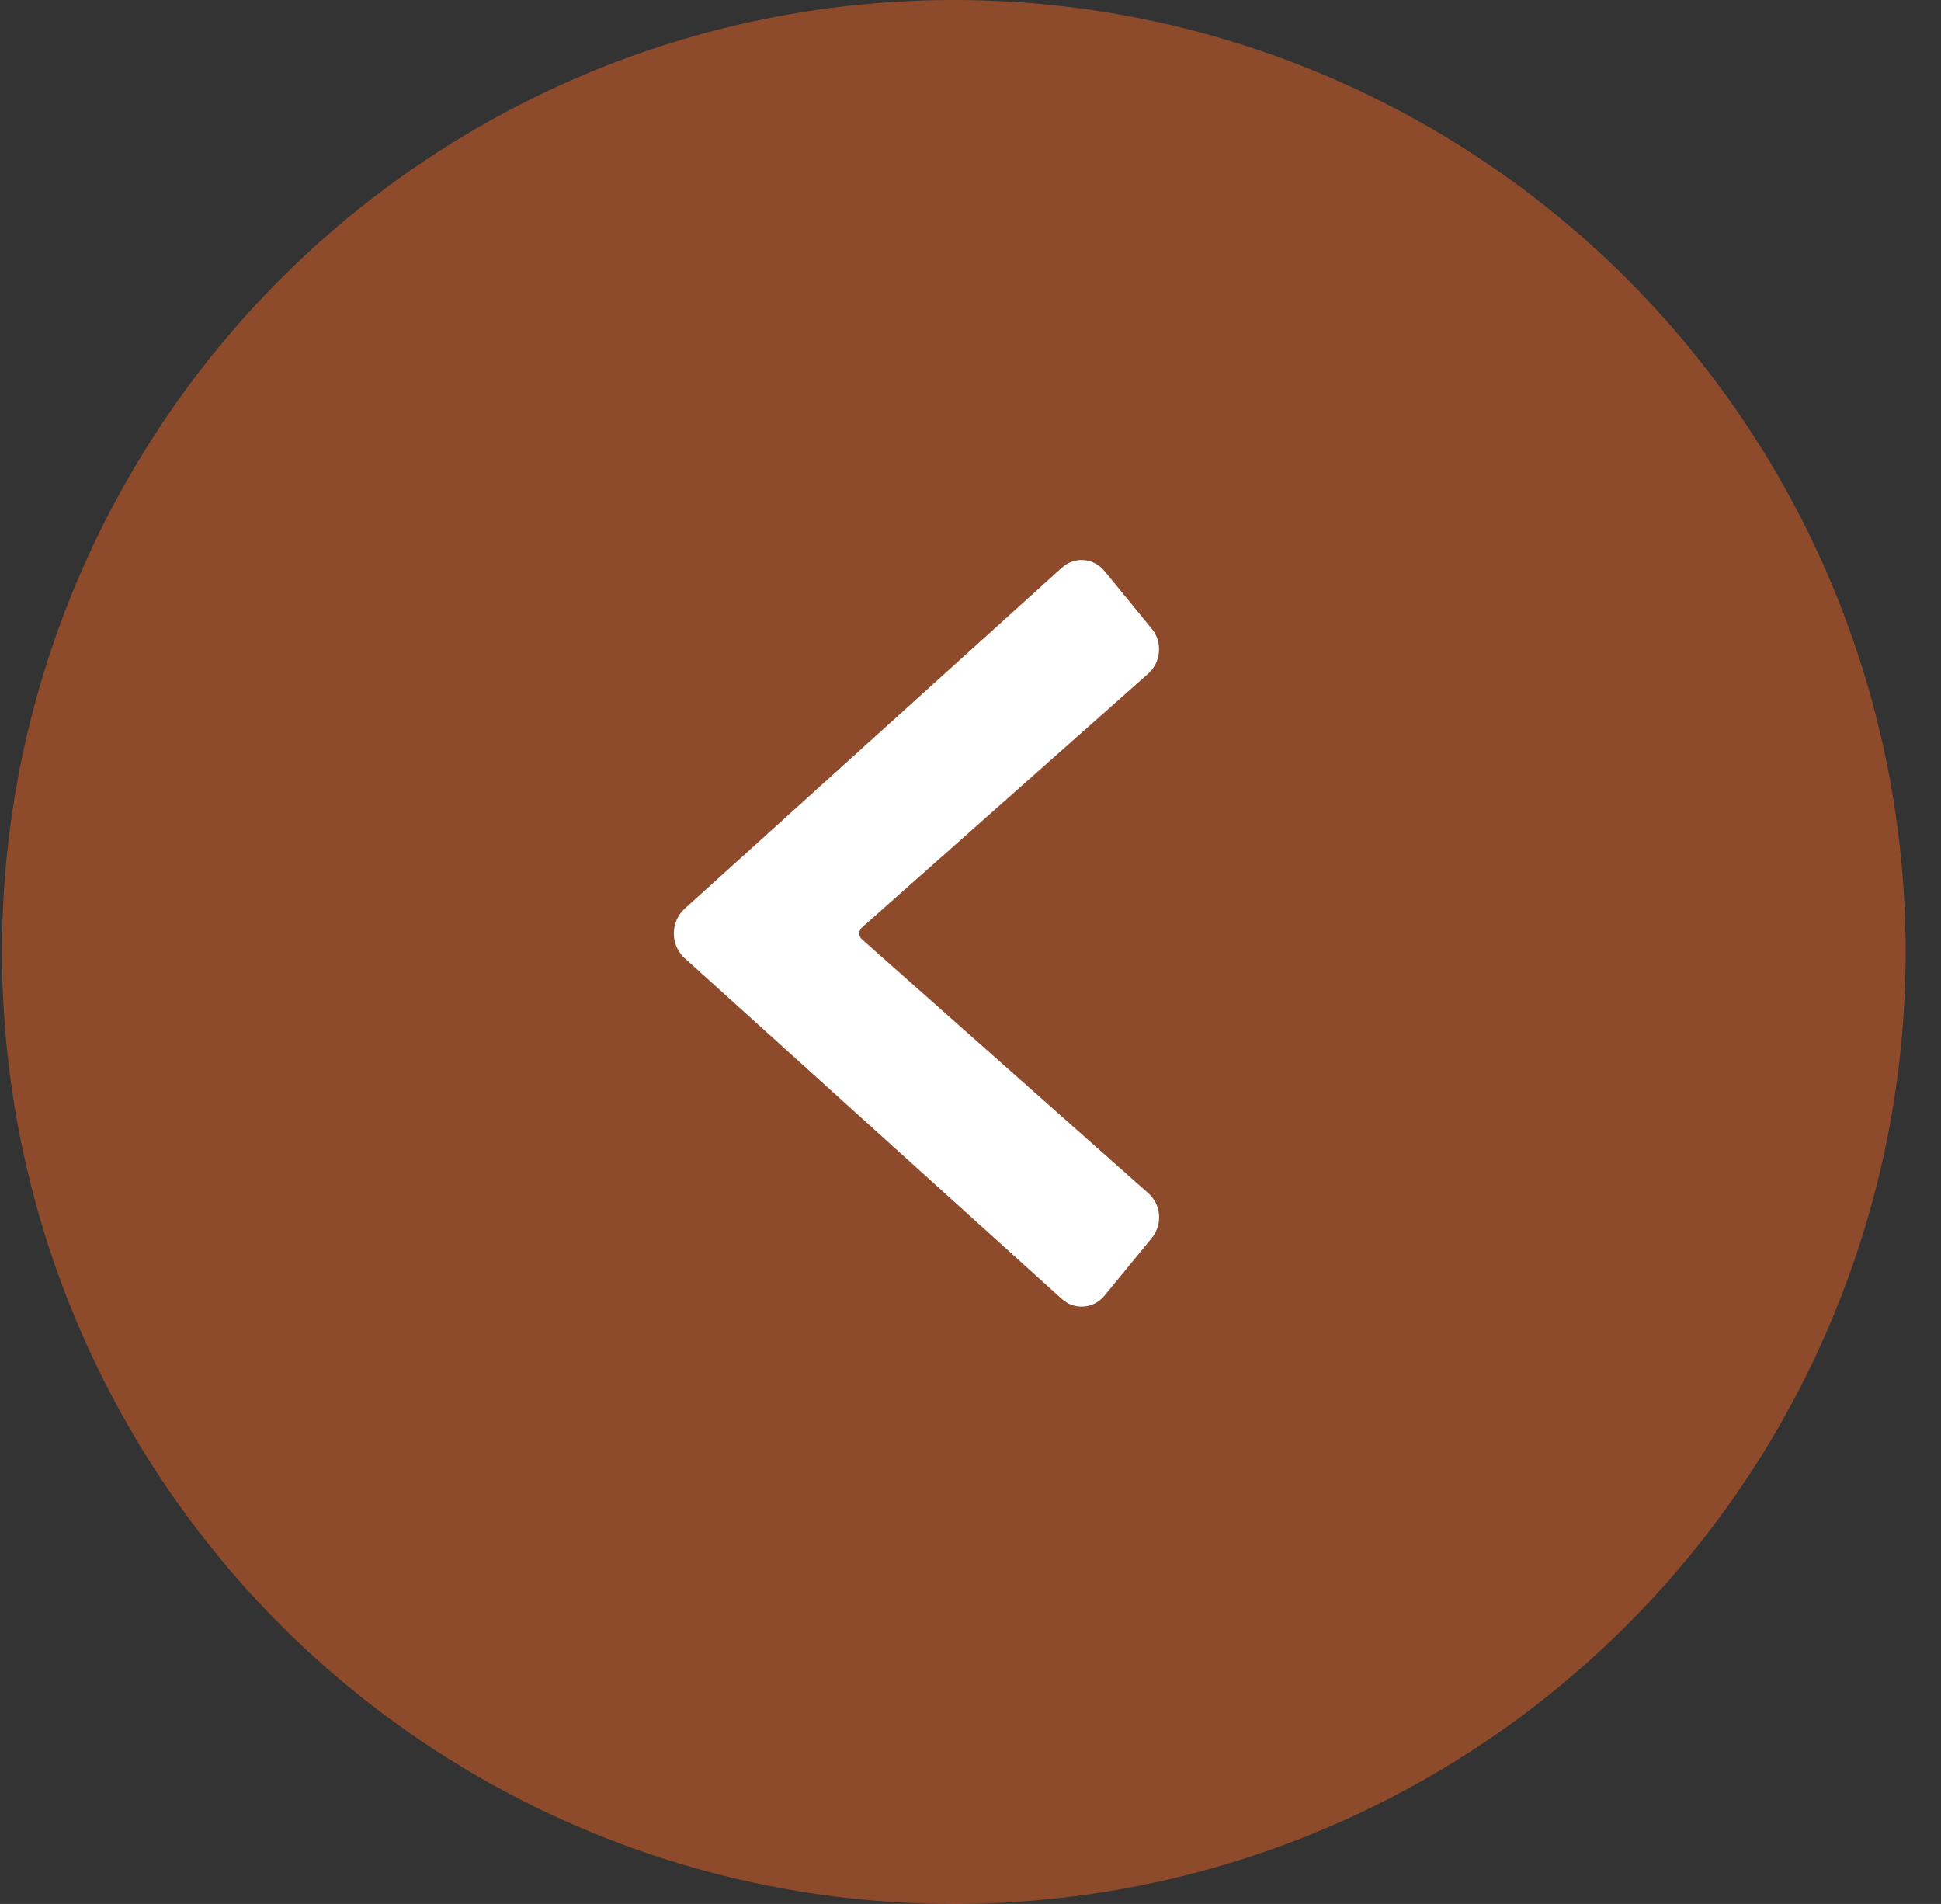
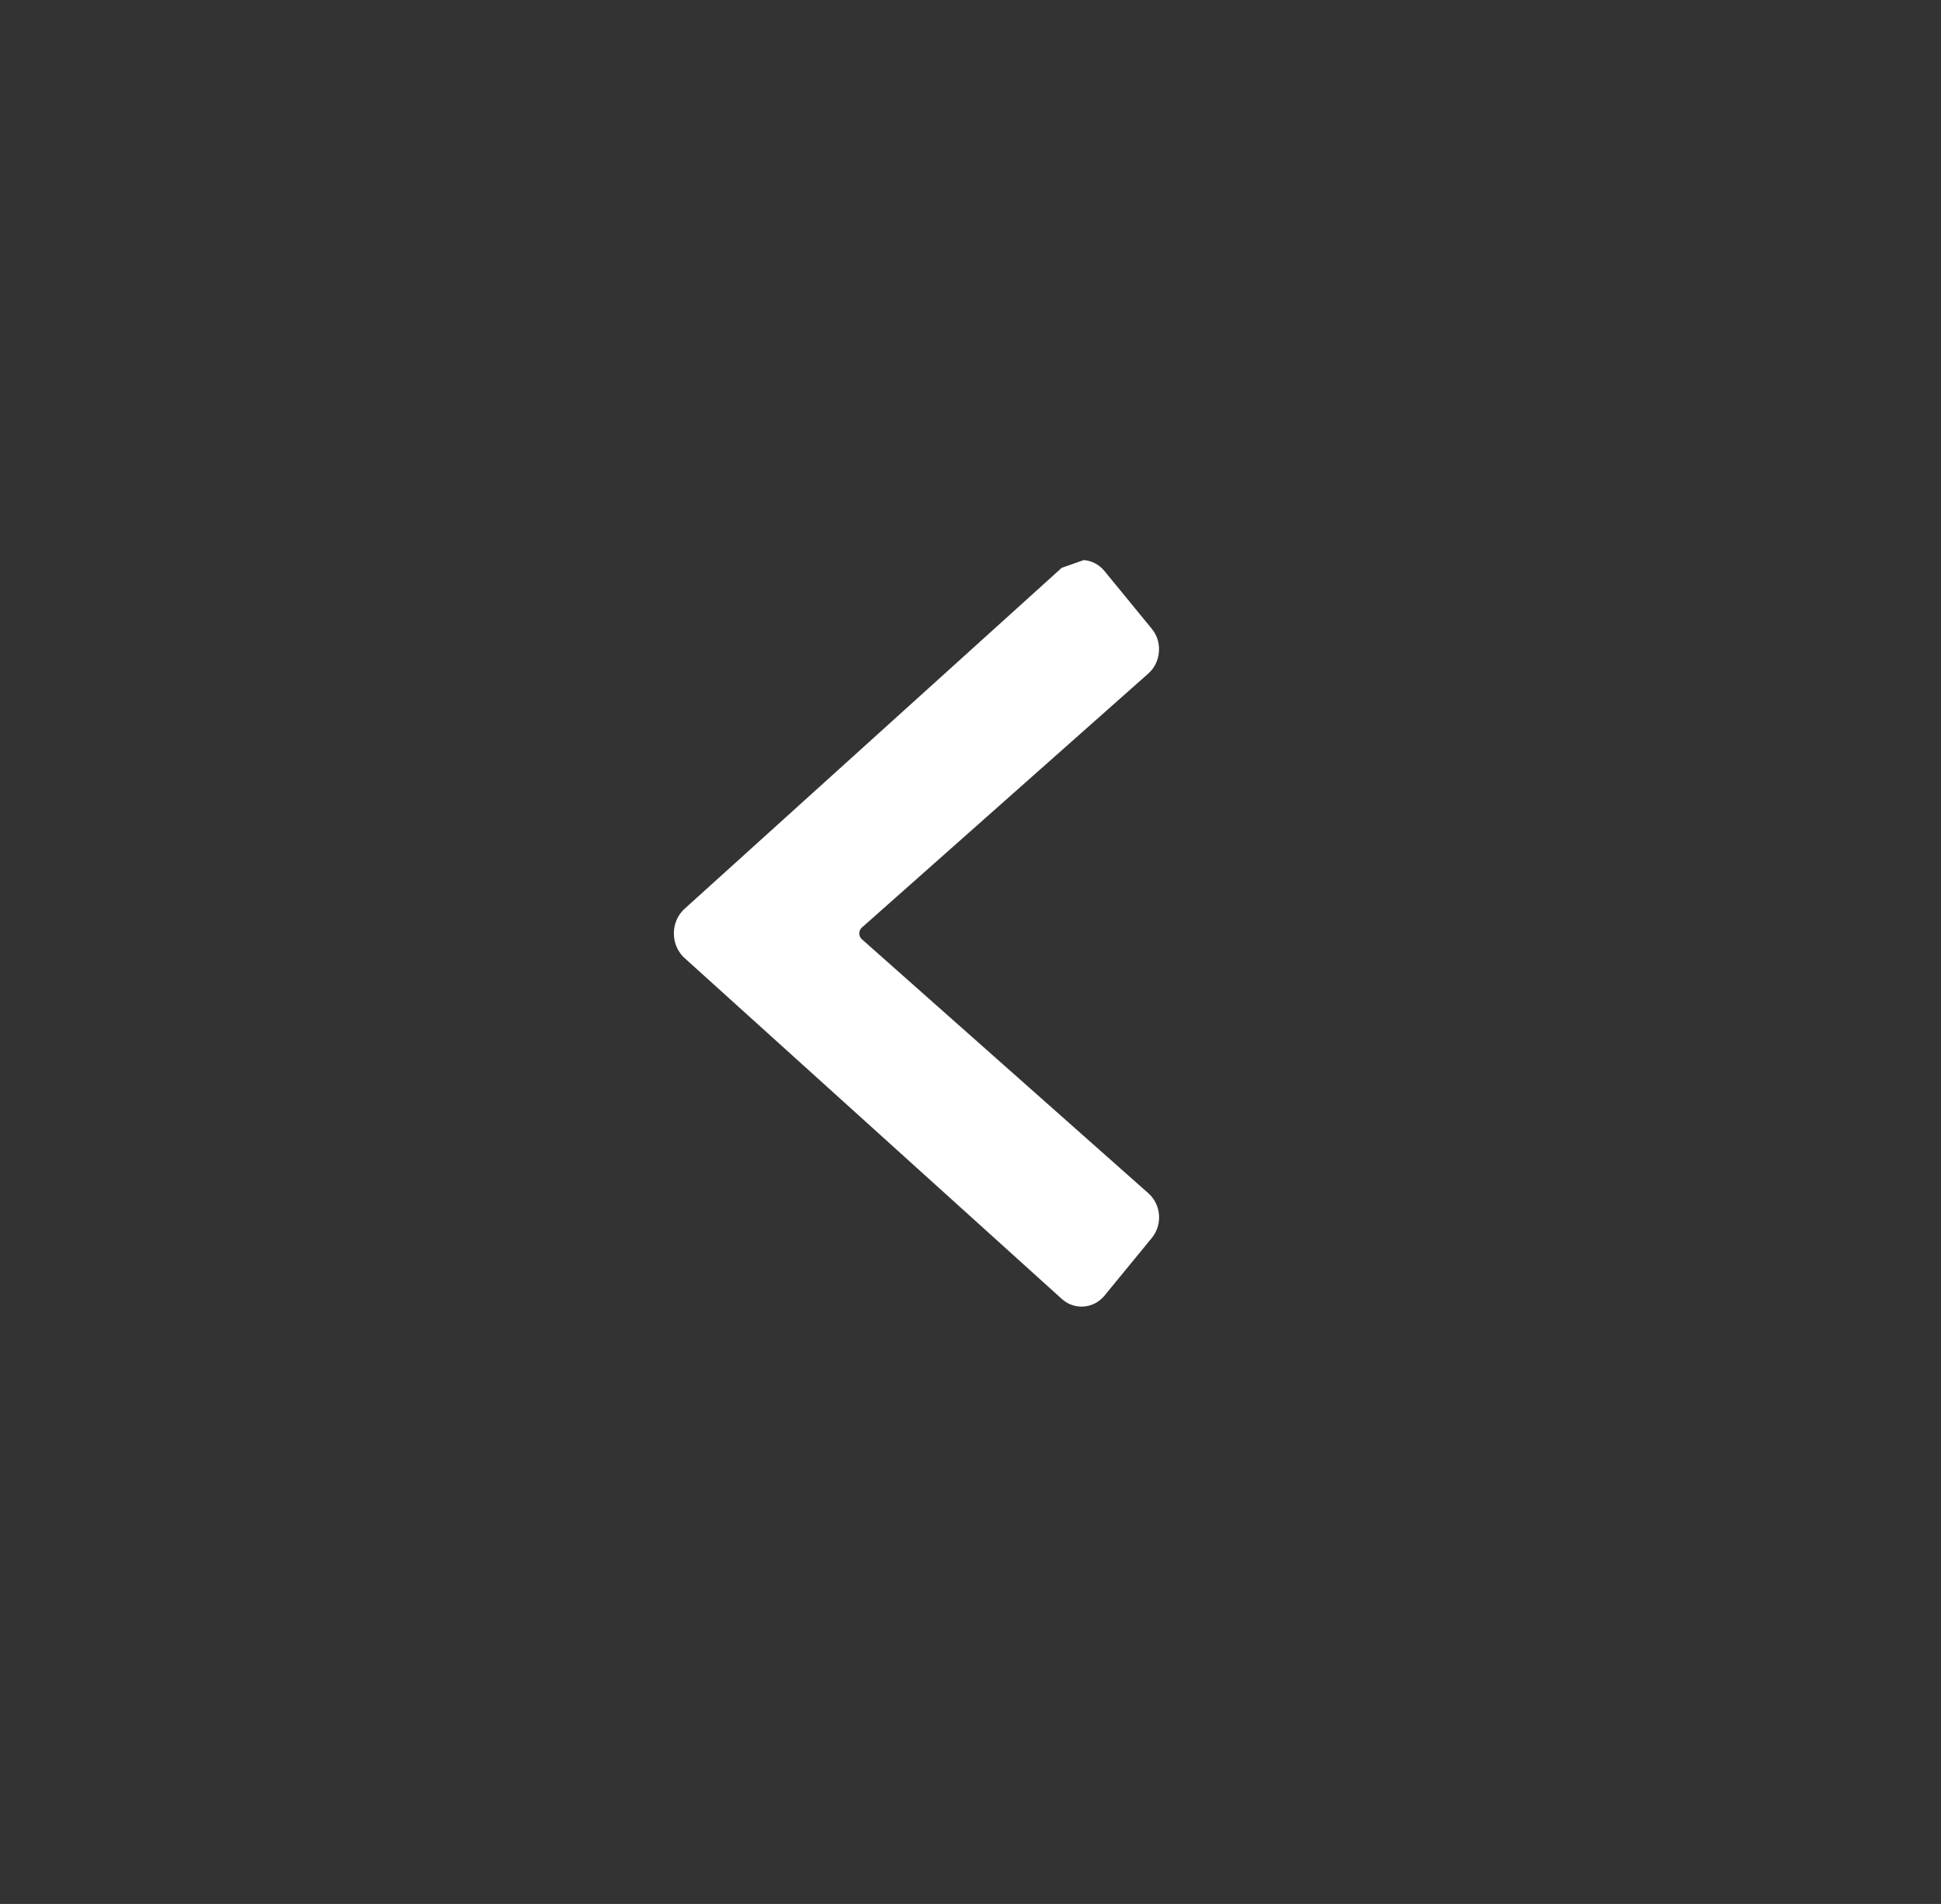
<svg xmlns="http://www.w3.org/2000/svg" width="52" height="51" viewBox="0 0 52 51" fill="none">
  <rect x="0" y="0" width="52" height="51" fill="#333333" stroke="none" />
-   <circle cx="25.553" cy="25.5" r="25.5" fill="#EA6525" fill-opacity="0.5" />
-   <path d="M28.444 15.21L18.319 24.362V24.362C17.974 24.701 17.963 25.264 18.293 25.618C18.301 25.627 18.31 25.635 18.319 25.644L28.444 34.792C28.775 35.094 29.282 35.063 29.575 34.723C29.581 34.717 29.587 34.71 29.592 34.703L30.856 33.162C31.15 32.804 31.11 32.271 30.766 31.964L23.091 25.16C23.006 25.085 22.997 24.954 23.07 24.866C23.077 24.859 23.084 24.851 23.091 24.845L30.767 18.039C30.932 17.891 31.032 17.683 31.048 17.459C31.067 17.235 30.998 17.012 30.855 16.841L29.592 15.299C29.453 15.126 29.253 15.02 29.036 15.002C28.819 14.986 28.606 15.061 28.444 15.21Z" fill="white" />
+   <path d="M28.444 15.21L18.319 24.362V24.362C17.974 24.701 17.963 25.264 18.293 25.618C18.301 25.627 18.31 25.635 18.319 25.644L28.444 34.792C28.775 35.094 29.282 35.063 29.575 34.723C29.581 34.717 29.587 34.71 29.592 34.703L30.856 33.162C31.15 32.804 31.11 32.271 30.766 31.964L23.091 25.16C23.006 25.085 22.997 24.954 23.07 24.866C23.077 24.859 23.084 24.851 23.091 24.845L30.767 18.039C30.932 17.891 31.032 17.683 31.048 17.459C31.067 17.235 30.998 17.012 30.855 16.841L29.592 15.299C29.453 15.126 29.253 15.02 29.036 15.002Z" fill="white" />
</svg>